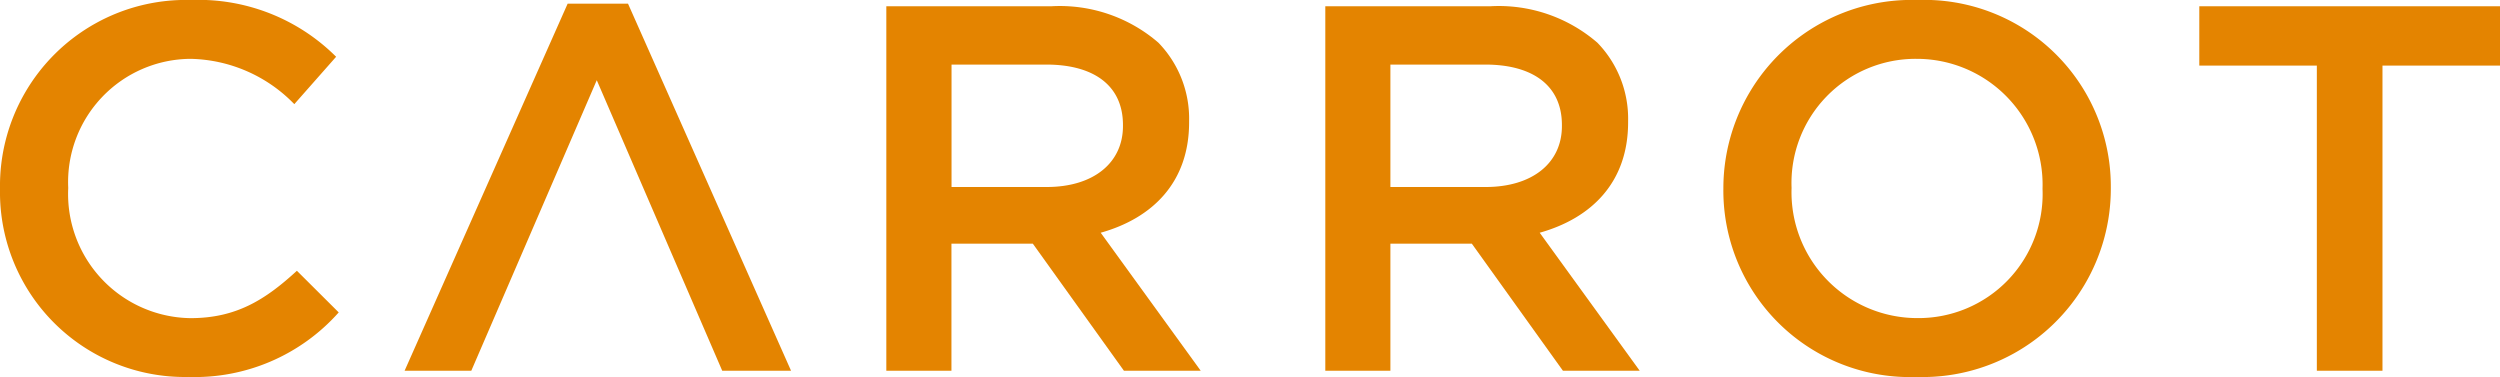
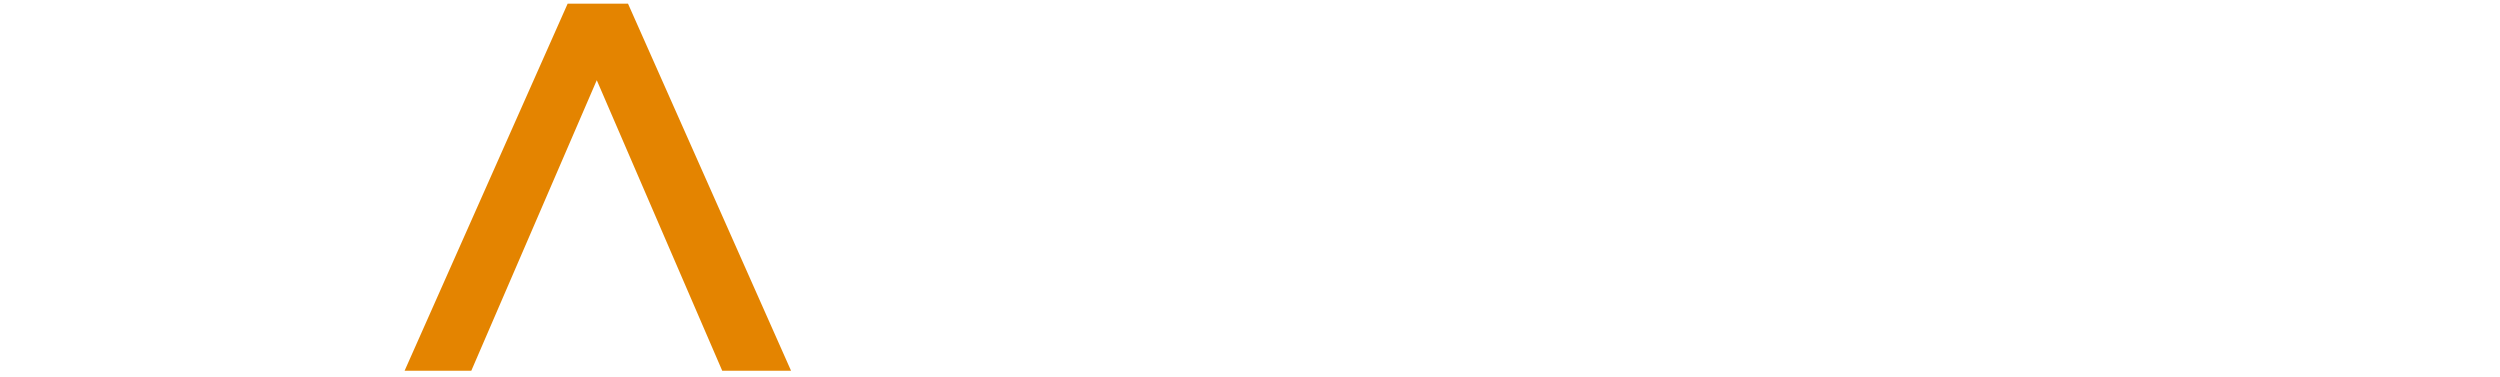
<svg xmlns="http://www.w3.org/2000/svg" width="140" height="21.111" viewBox="0 0 140 21.111">
  <g id="_61e7f65849dffe021ef59643_616f61e67d44be52c0803d82_logo__carrot__org__small" data-name="61e7f65849dffe021ef59643_616f61e67d44be52c0803d82_logo__carrot__org__small" transform="translate(-0.032 -0.539)">
-     <path id="Path_57" data-name="Path 57" d="M.032,11.153v-.059A10.414,10.414,0,0,1,10.733.539a10.909,10.909,0,0,1,8.122,3.179L16.513,6.371A8.314,8.314,0,0,0,10.7,3.834a6.9,6.9,0,0,0-6.848,7.2v.057A6.952,6.952,0,0,0,10.7,18.355c2.55,0,4.181-1.02,5.958-2.653L19,18.034a10.788,10.788,0,0,1-8.419,3.615A10.349,10.349,0,0,1,.032,11.153" transform="translate(0 0)" fill="#e48400" fill-rule="evenodd" />
    <path id="Path_58" data-name="Path 58" d="M19.793,4.907l-7.026,16.27H9.032L18.163.62h3.379l9.131,20.558H26.819Z" transform="translate(13.658 0.123)" fill="#e48400" fill-rule="evenodd" />
-     <path id="Path_59" data-name="Path 59" d="M28.732,10.8C31.342,10.8,33,9.454,33,7.385V7.326c0-2.186-1.6-3.382-4.3-3.382H23.4V10.8ZM19.748.678H29A8.445,8.445,0,0,1,34.986,2.72a6.112,6.112,0,0,1,1.718,4.4V7.18c0,3.353-2.046,5.365-4.951,6.181l5.6,7.727h-4.3l-5.1-7.114H23.395v7.114H19.748Z" transform="translate(29.918 0.211)" fill="#e48400" fill-rule="evenodd" />
-     <path id="Path_60" data-name="Path 60" d="M38.494,10.8c2.609,0,4.269-1.341,4.269-3.41V7.326c0-2.186-1.6-3.382-4.3-3.382H33.158V10.8ZM29.513.678h9.249A8.444,8.444,0,0,1,44.75,2.72a6.108,6.108,0,0,1,1.72,4.4V7.18c0,3.353-2.046,5.365-4.951,6.181l5.6,7.727h-4.3l-5.1-7.114H33.158v7.114H29.513Z" transform="translate(44.736 0.211)" fill="#e48400" fill-rule="evenodd" />
-     <path id="Path_61" data-name="Path 61" d="M56.242,11.153v-.059a7.046,7.046,0,0,0-7.055-7.26,6.95,6.95,0,0,0-7,7.2v.057a7.046,7.046,0,0,0,7.056,7.261,6.948,6.948,0,0,0,7-7.2m-17.874,0v-.059A10.547,10.547,0,0,1,49.247.539a10.449,10.449,0,0,1,10.819,10.5v.057A10.546,10.546,0,0,1,49.188,21.649a10.448,10.448,0,0,1-10.82-10.5" transform="translate(58.172 0)" fill="#e48400" fill-rule="evenodd" />
-     <path id="Path_62" data-name="Path 62" d="M55.537,4H48.955V.678H65.794V4H59.213V21.088H55.537Z" transform="translate(74.238 0.212)" fill="#e48400" fill-rule="evenodd" />
  </g>
</svg>